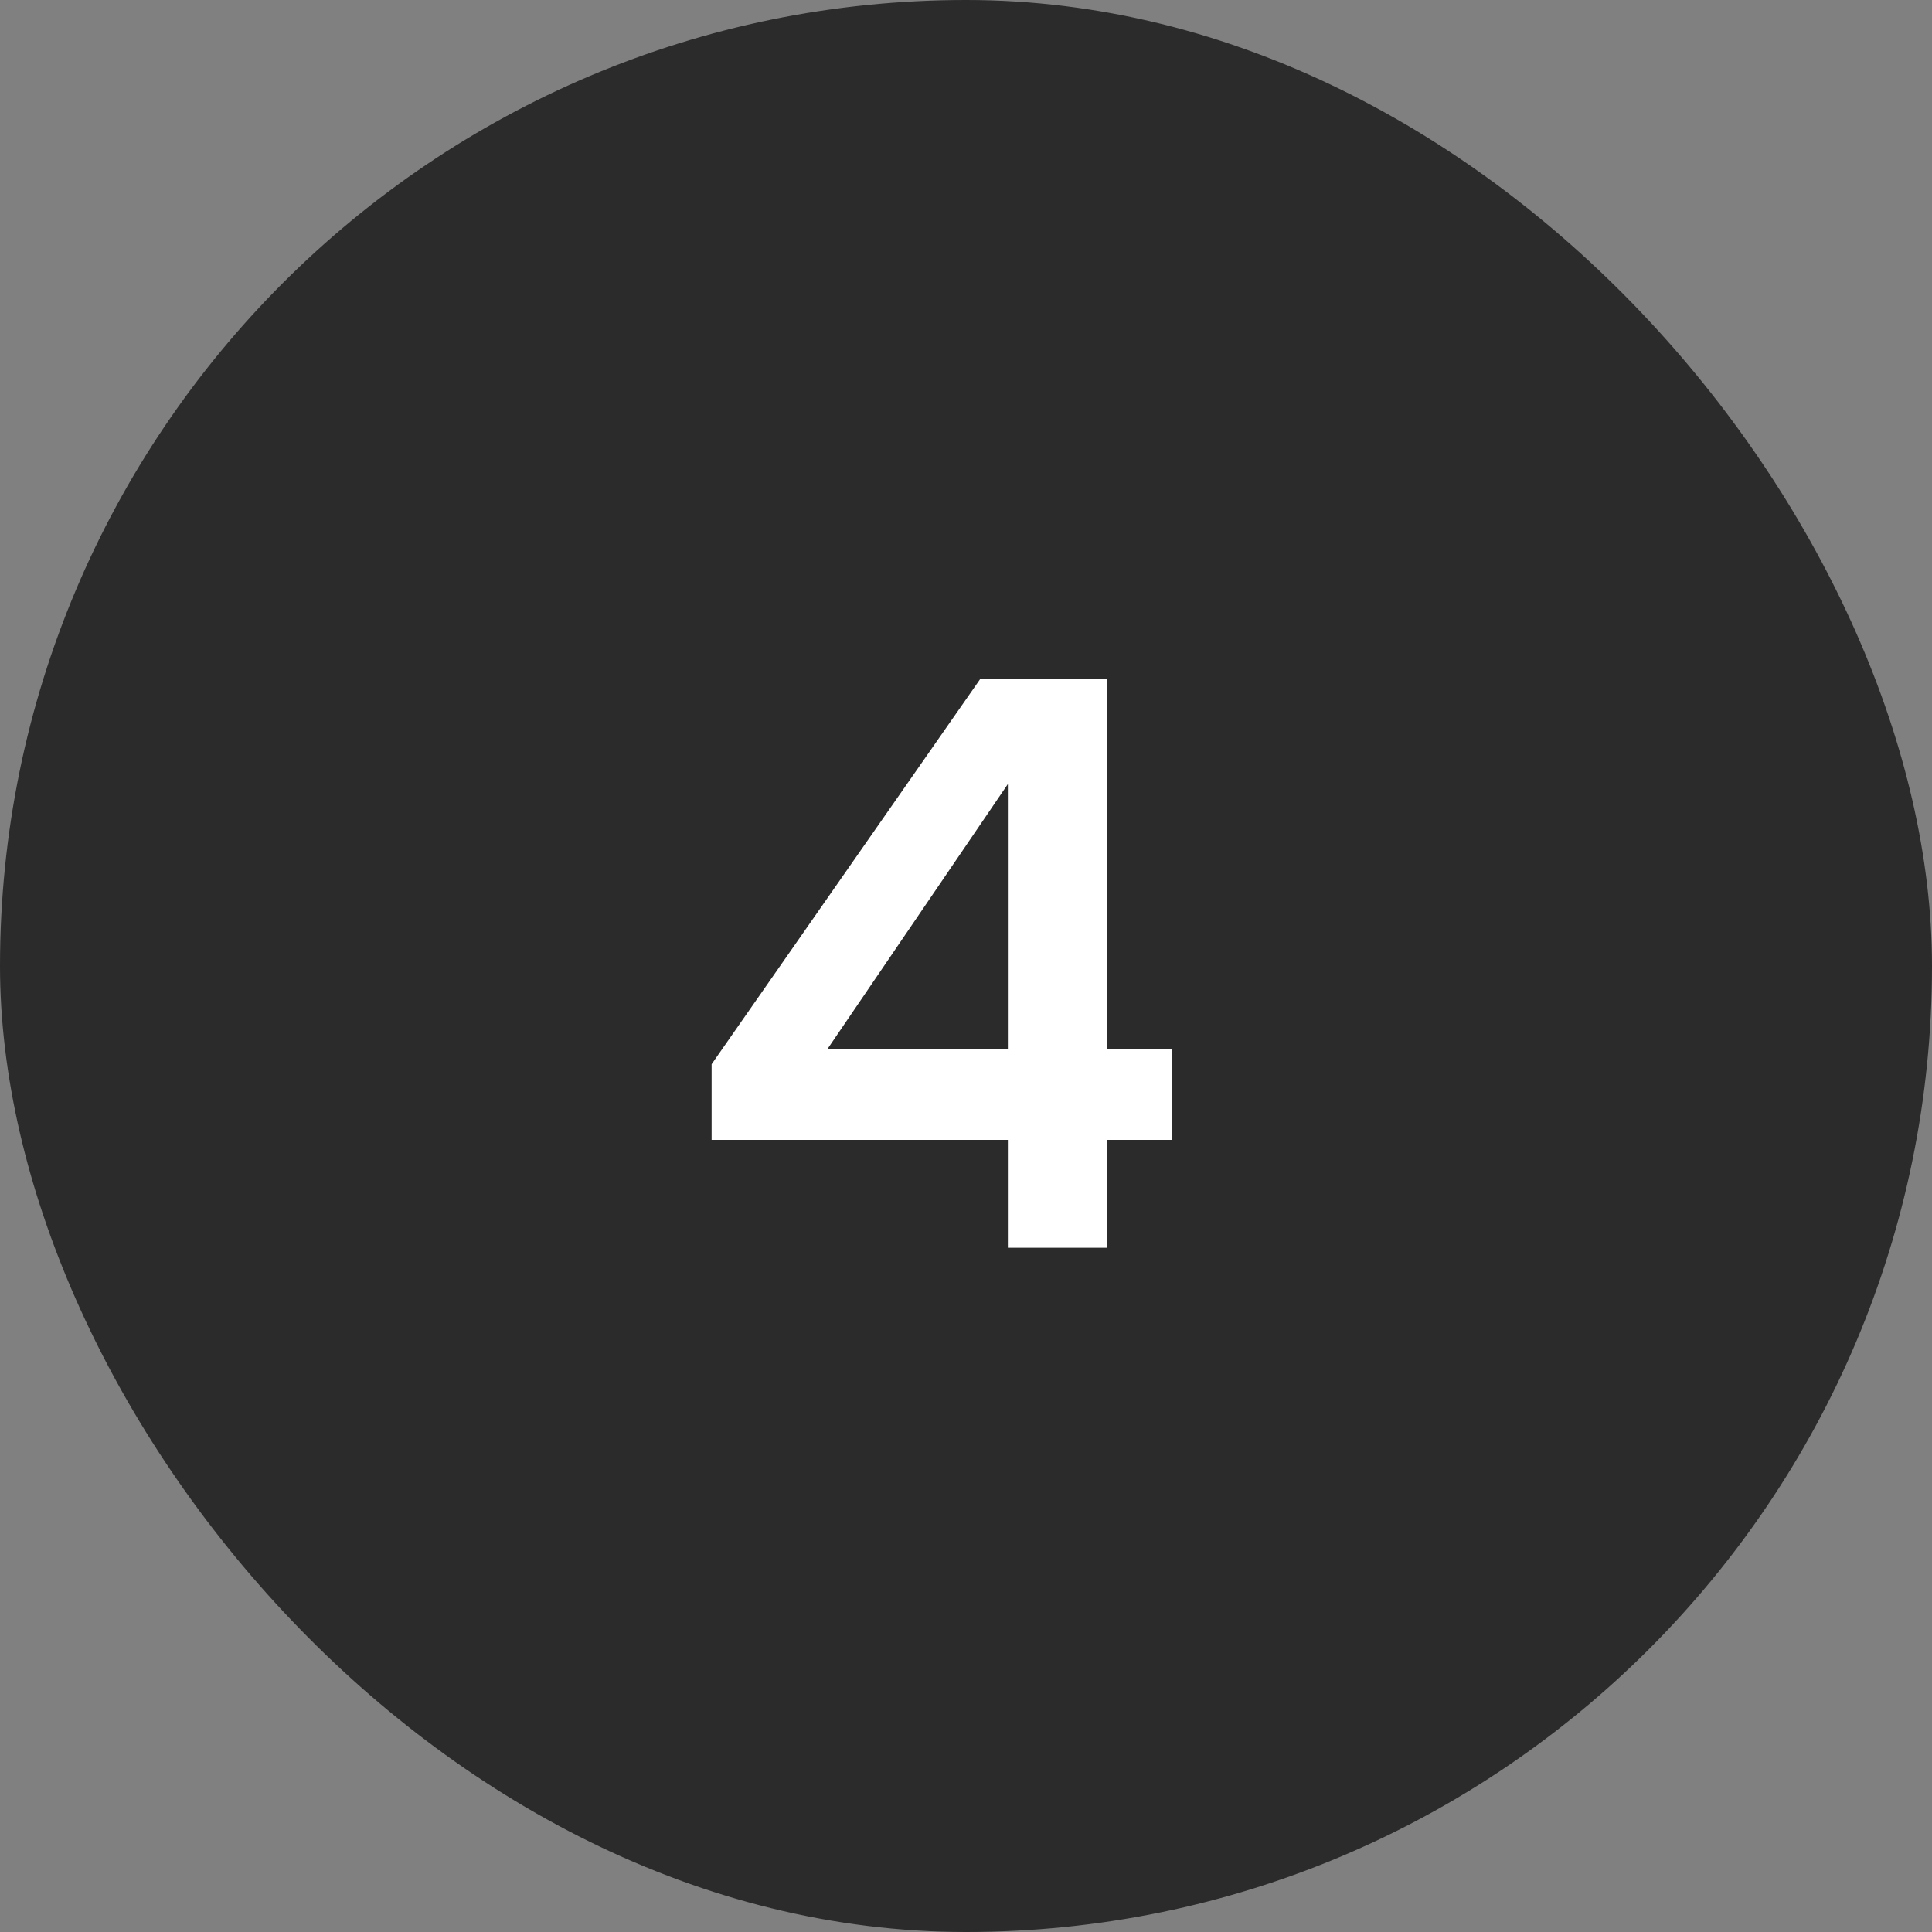
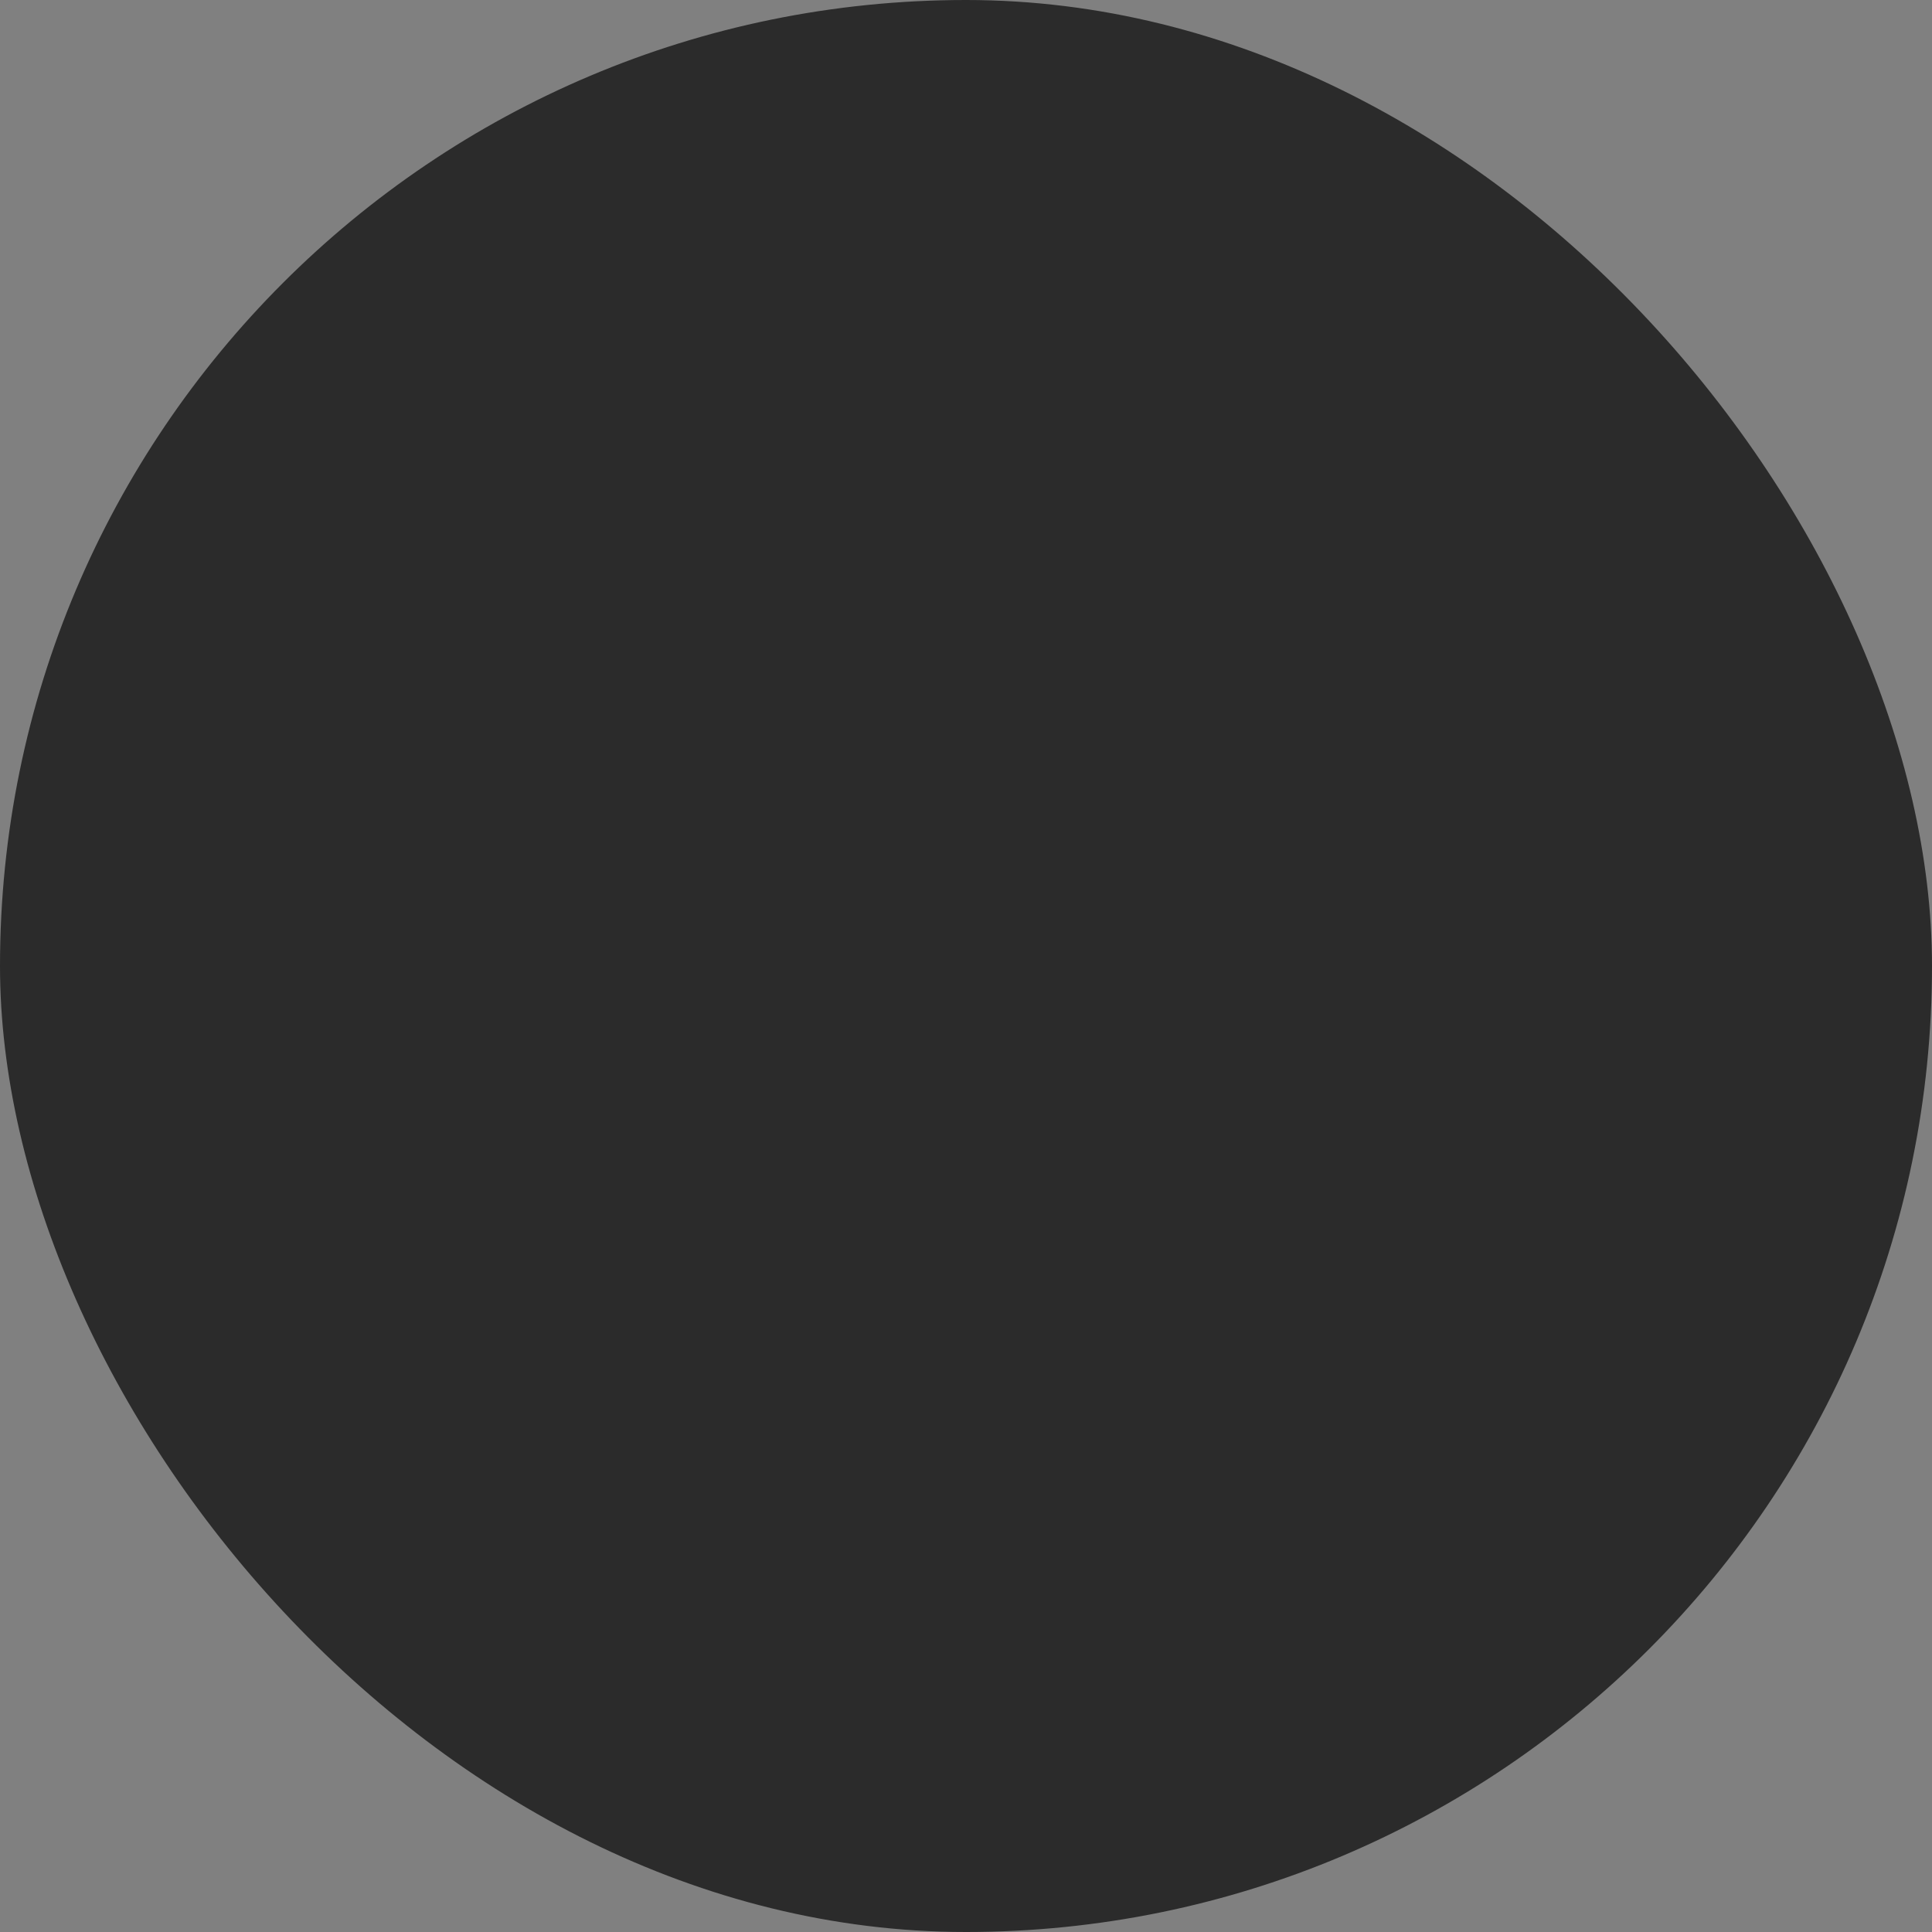
<svg xmlns="http://www.w3.org/2000/svg" width="24" height="24" viewBox="0 0 24 24" fill="none">
  <rect x="0" y="0" width="24" height="24" fill="#808080" stroke="none" />
  <rect width="24" height="24" rx="12" fill="#2B2B2B" />
-   <path d="M12.52 15.5V14.16H8.84V13.22L12.18 8.43H13.75V13.03H14.56V14.16H13.75V15.5H12.52ZM10.28 13.03H12.52V9.74L10.28 13.03Z" fill="white" />
</svg>